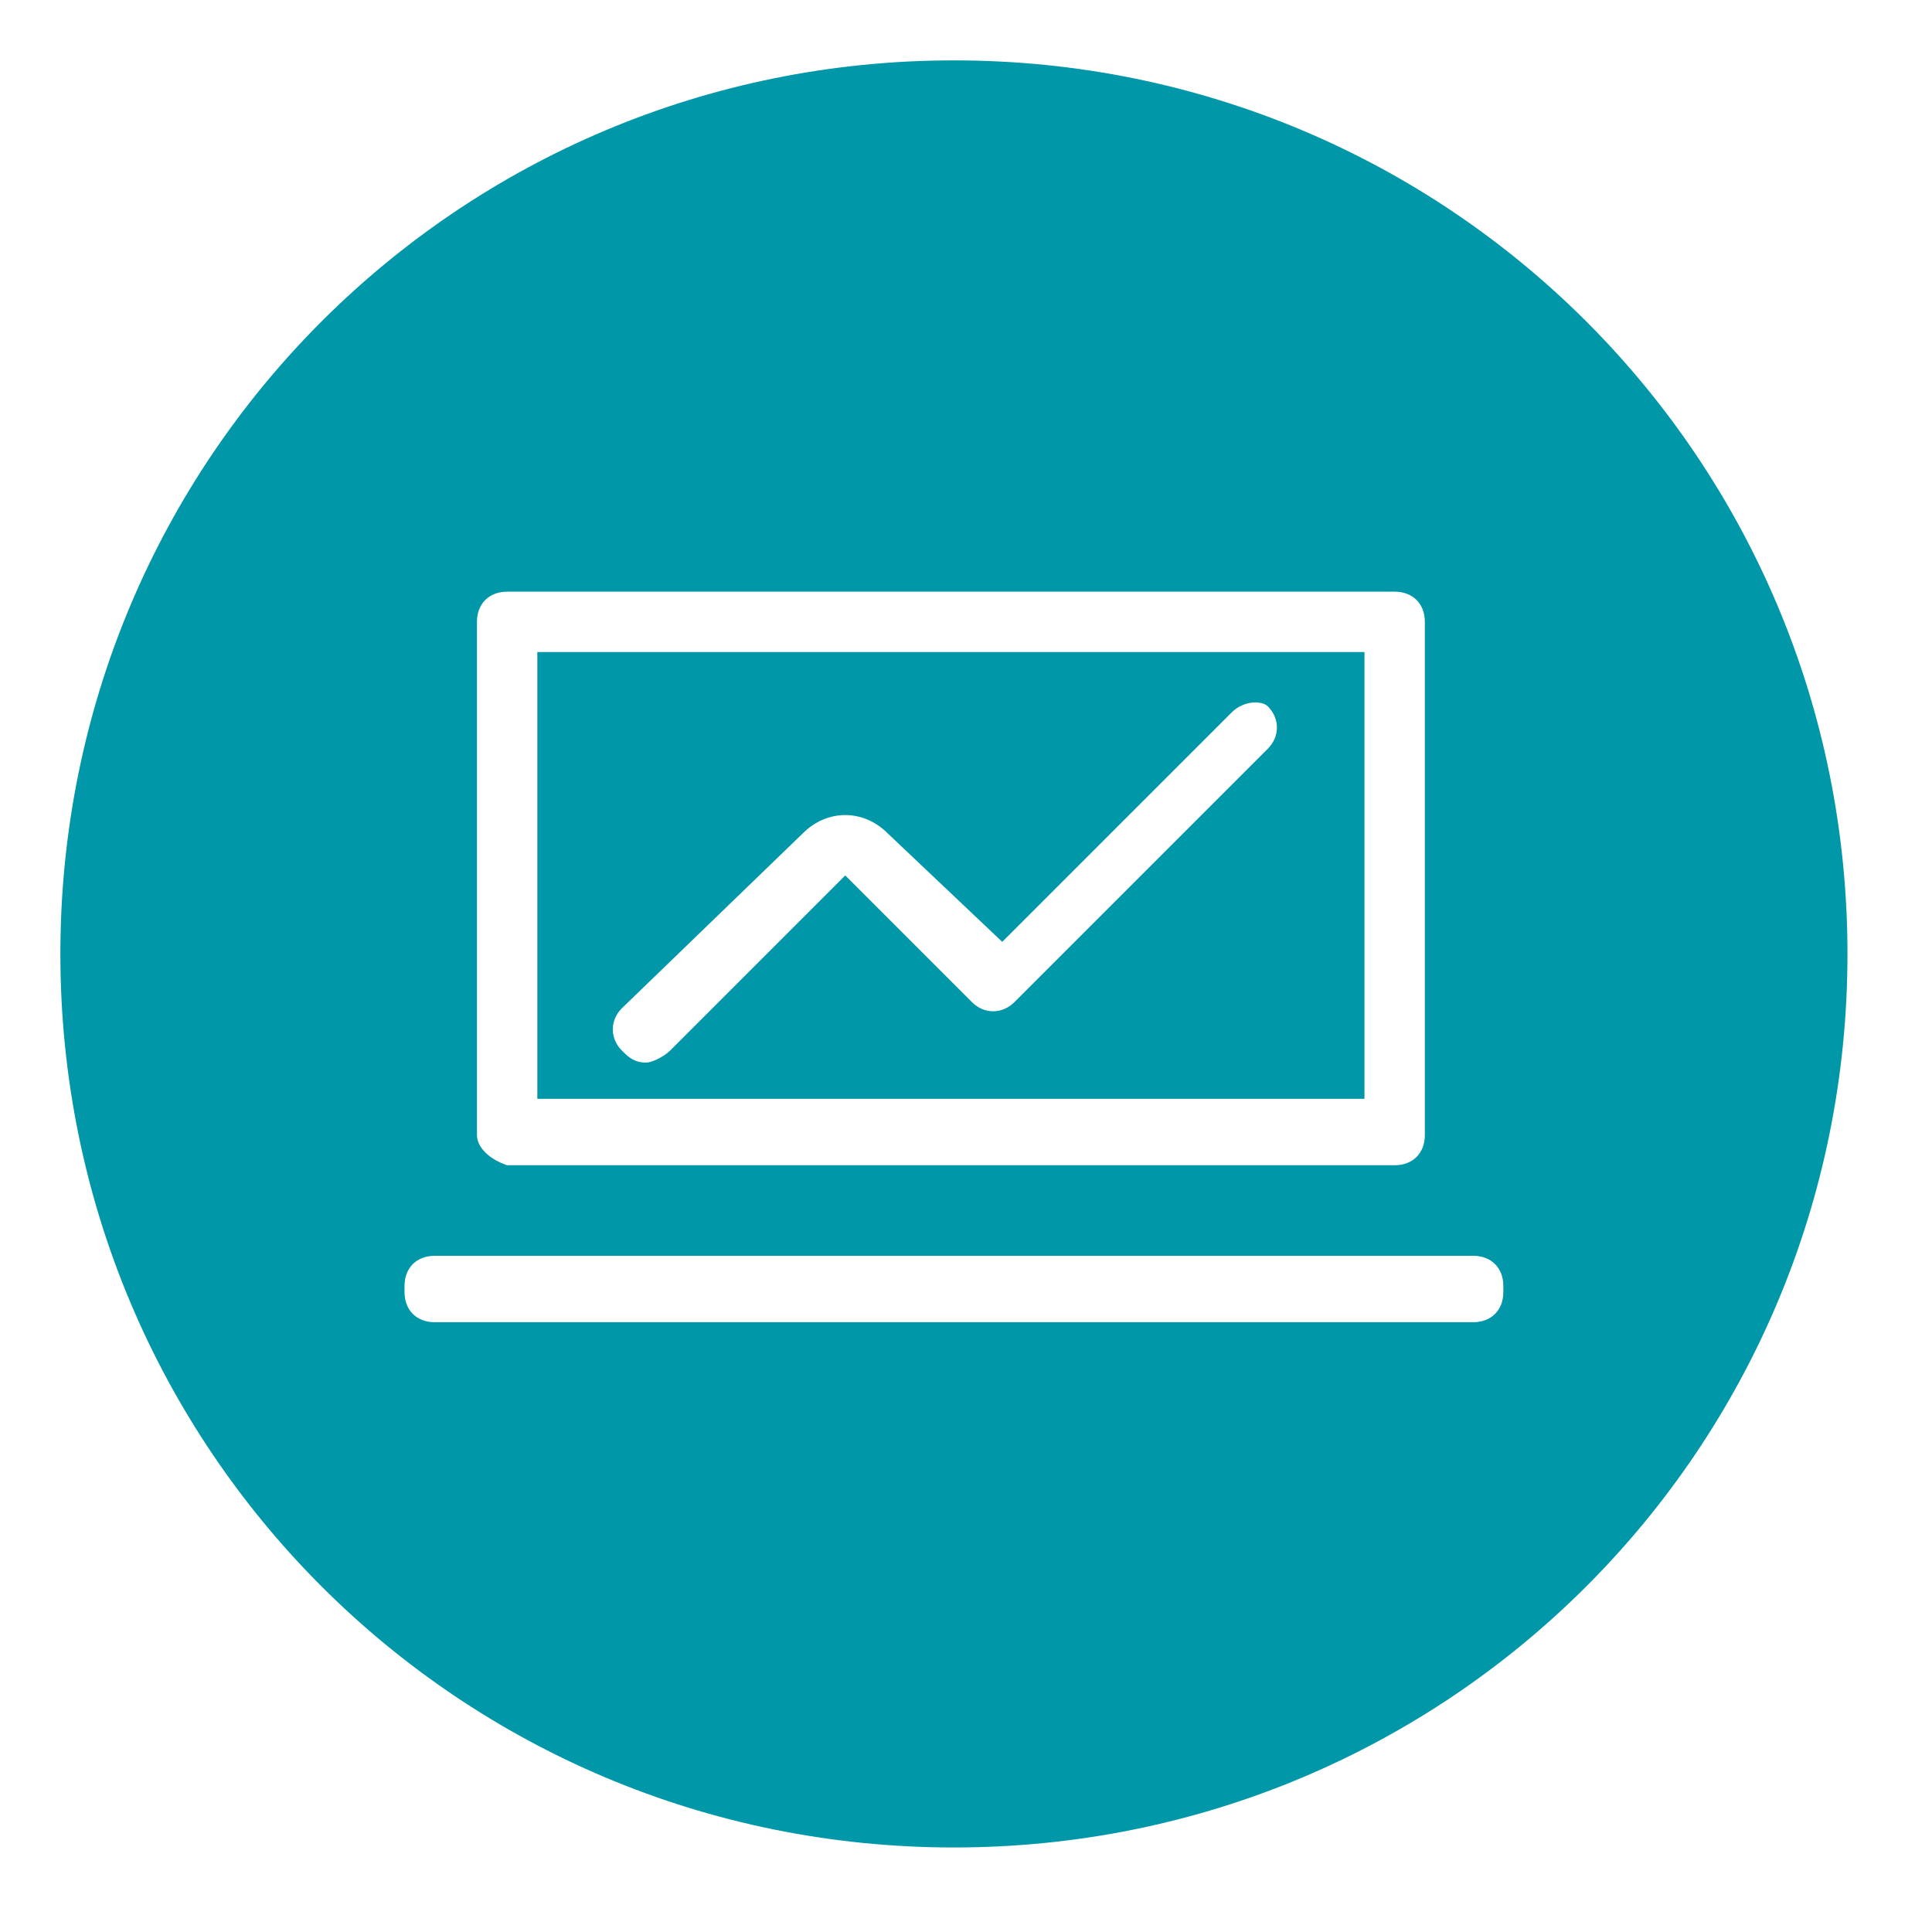
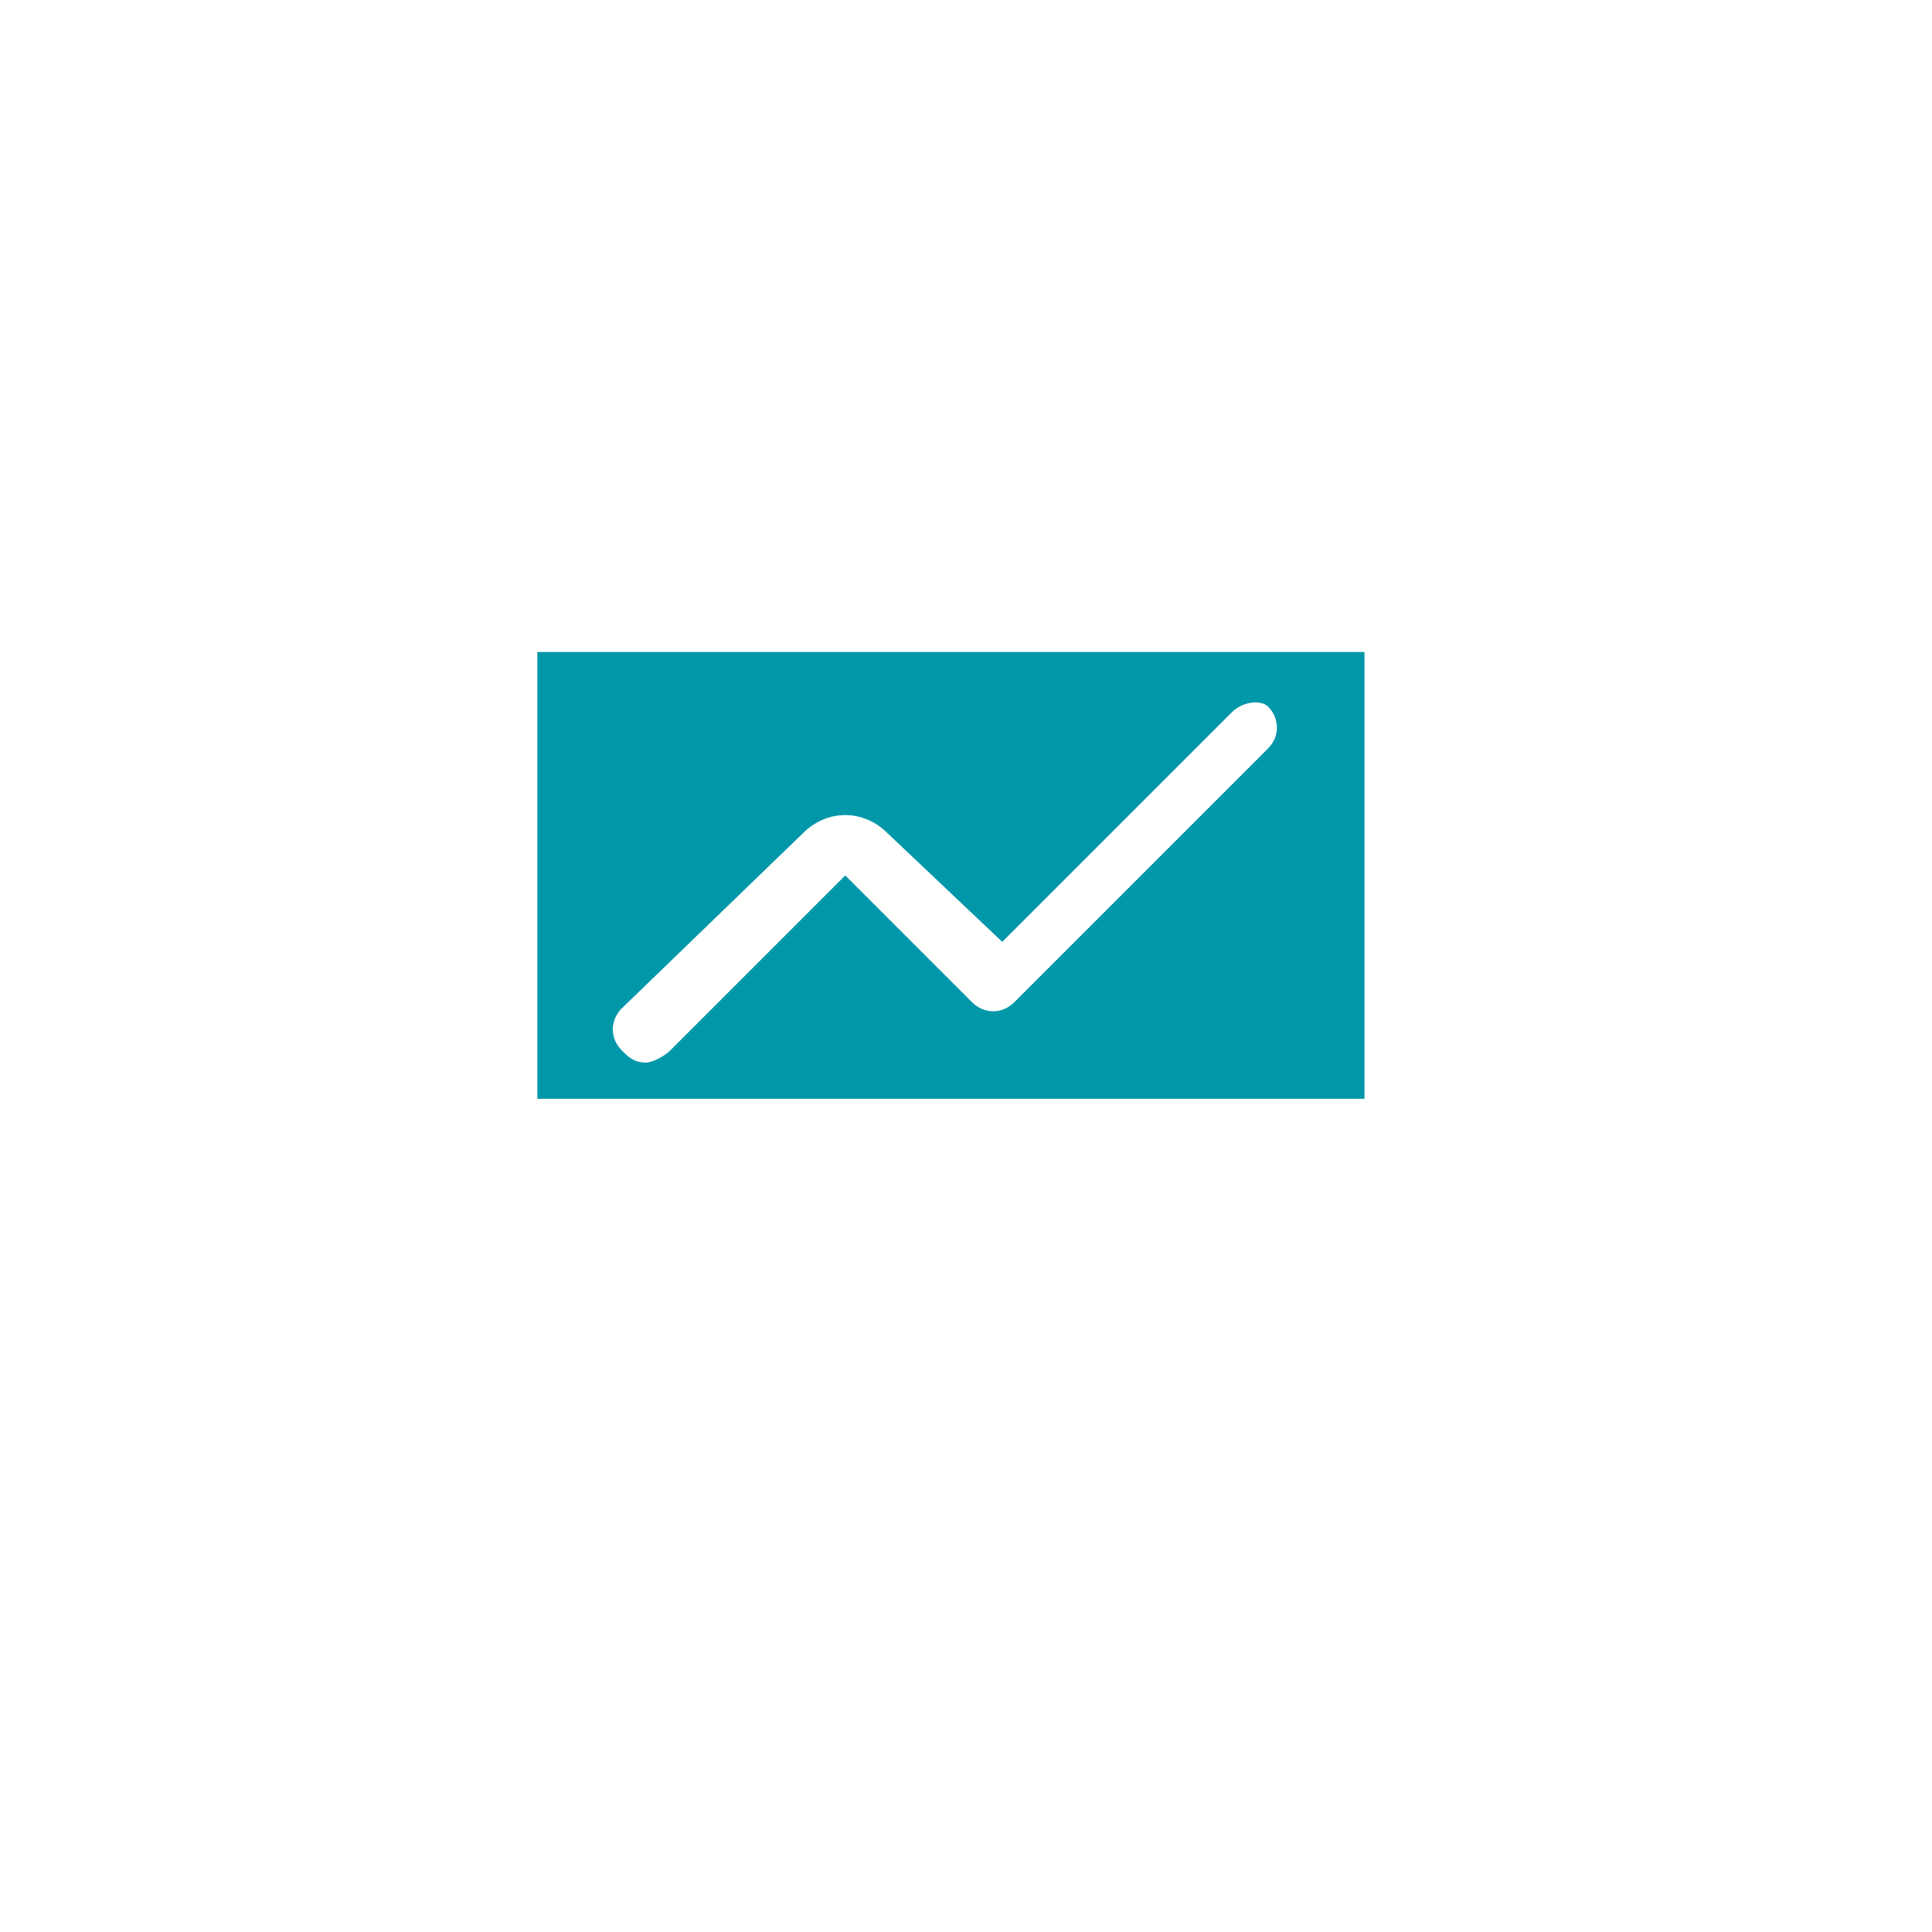
<svg xmlns="http://www.w3.org/2000/svg" id="Layer_1" data-name="Layer 1" viewBox="0 0 32 32">
  <defs>
    <style>
      .cls-1 {
        fill: #0097a9;
        stroke-width: 0px;
      }
    </style>
  </defs>
  <path class="cls-1" d="m22.6,10.8h-13.7v7.4h13.7v-7.4Zm-1.6,1.6l-4.2,4.2c-.2.2-.5.2-.7,0l-2.1-2.1-2.9,2.9c-.1.1-.3.2-.4.2-.2,0-.3-.1-.4-.2-.2-.2-.2-.5,0-.7l3-2.9c.4-.4,1-.4,1.4,0l1.9,1.8,3.8-3.8c.2-.2.5-.2.6-.1.2.2.2.5,0,.7Z" />
-   <path class="cls-1" d="m15.8,1C7.6,1,1,7.6,1,15.8s6.6,14.8,14.8,14.8,14.8-6.6,14.8-14.8S24,1,15.8,1Zm-7.9,9.3c0-.3.2-.5.5-.5h14.7c.3,0,.5.2.5.5v8.5c0,.3-.2.5-.5.5h-14.7c-.3-.1-.5-.3-.5-.5v-8.5Zm17,11.1c0,.3-.2.5-.5.5H7.2c-.3,0-.5-.2-.5-.5v-.1c0-.3.2-.5.5-.5h17.2c.3,0,.5.2.5.5v.1Z" />
</svg>